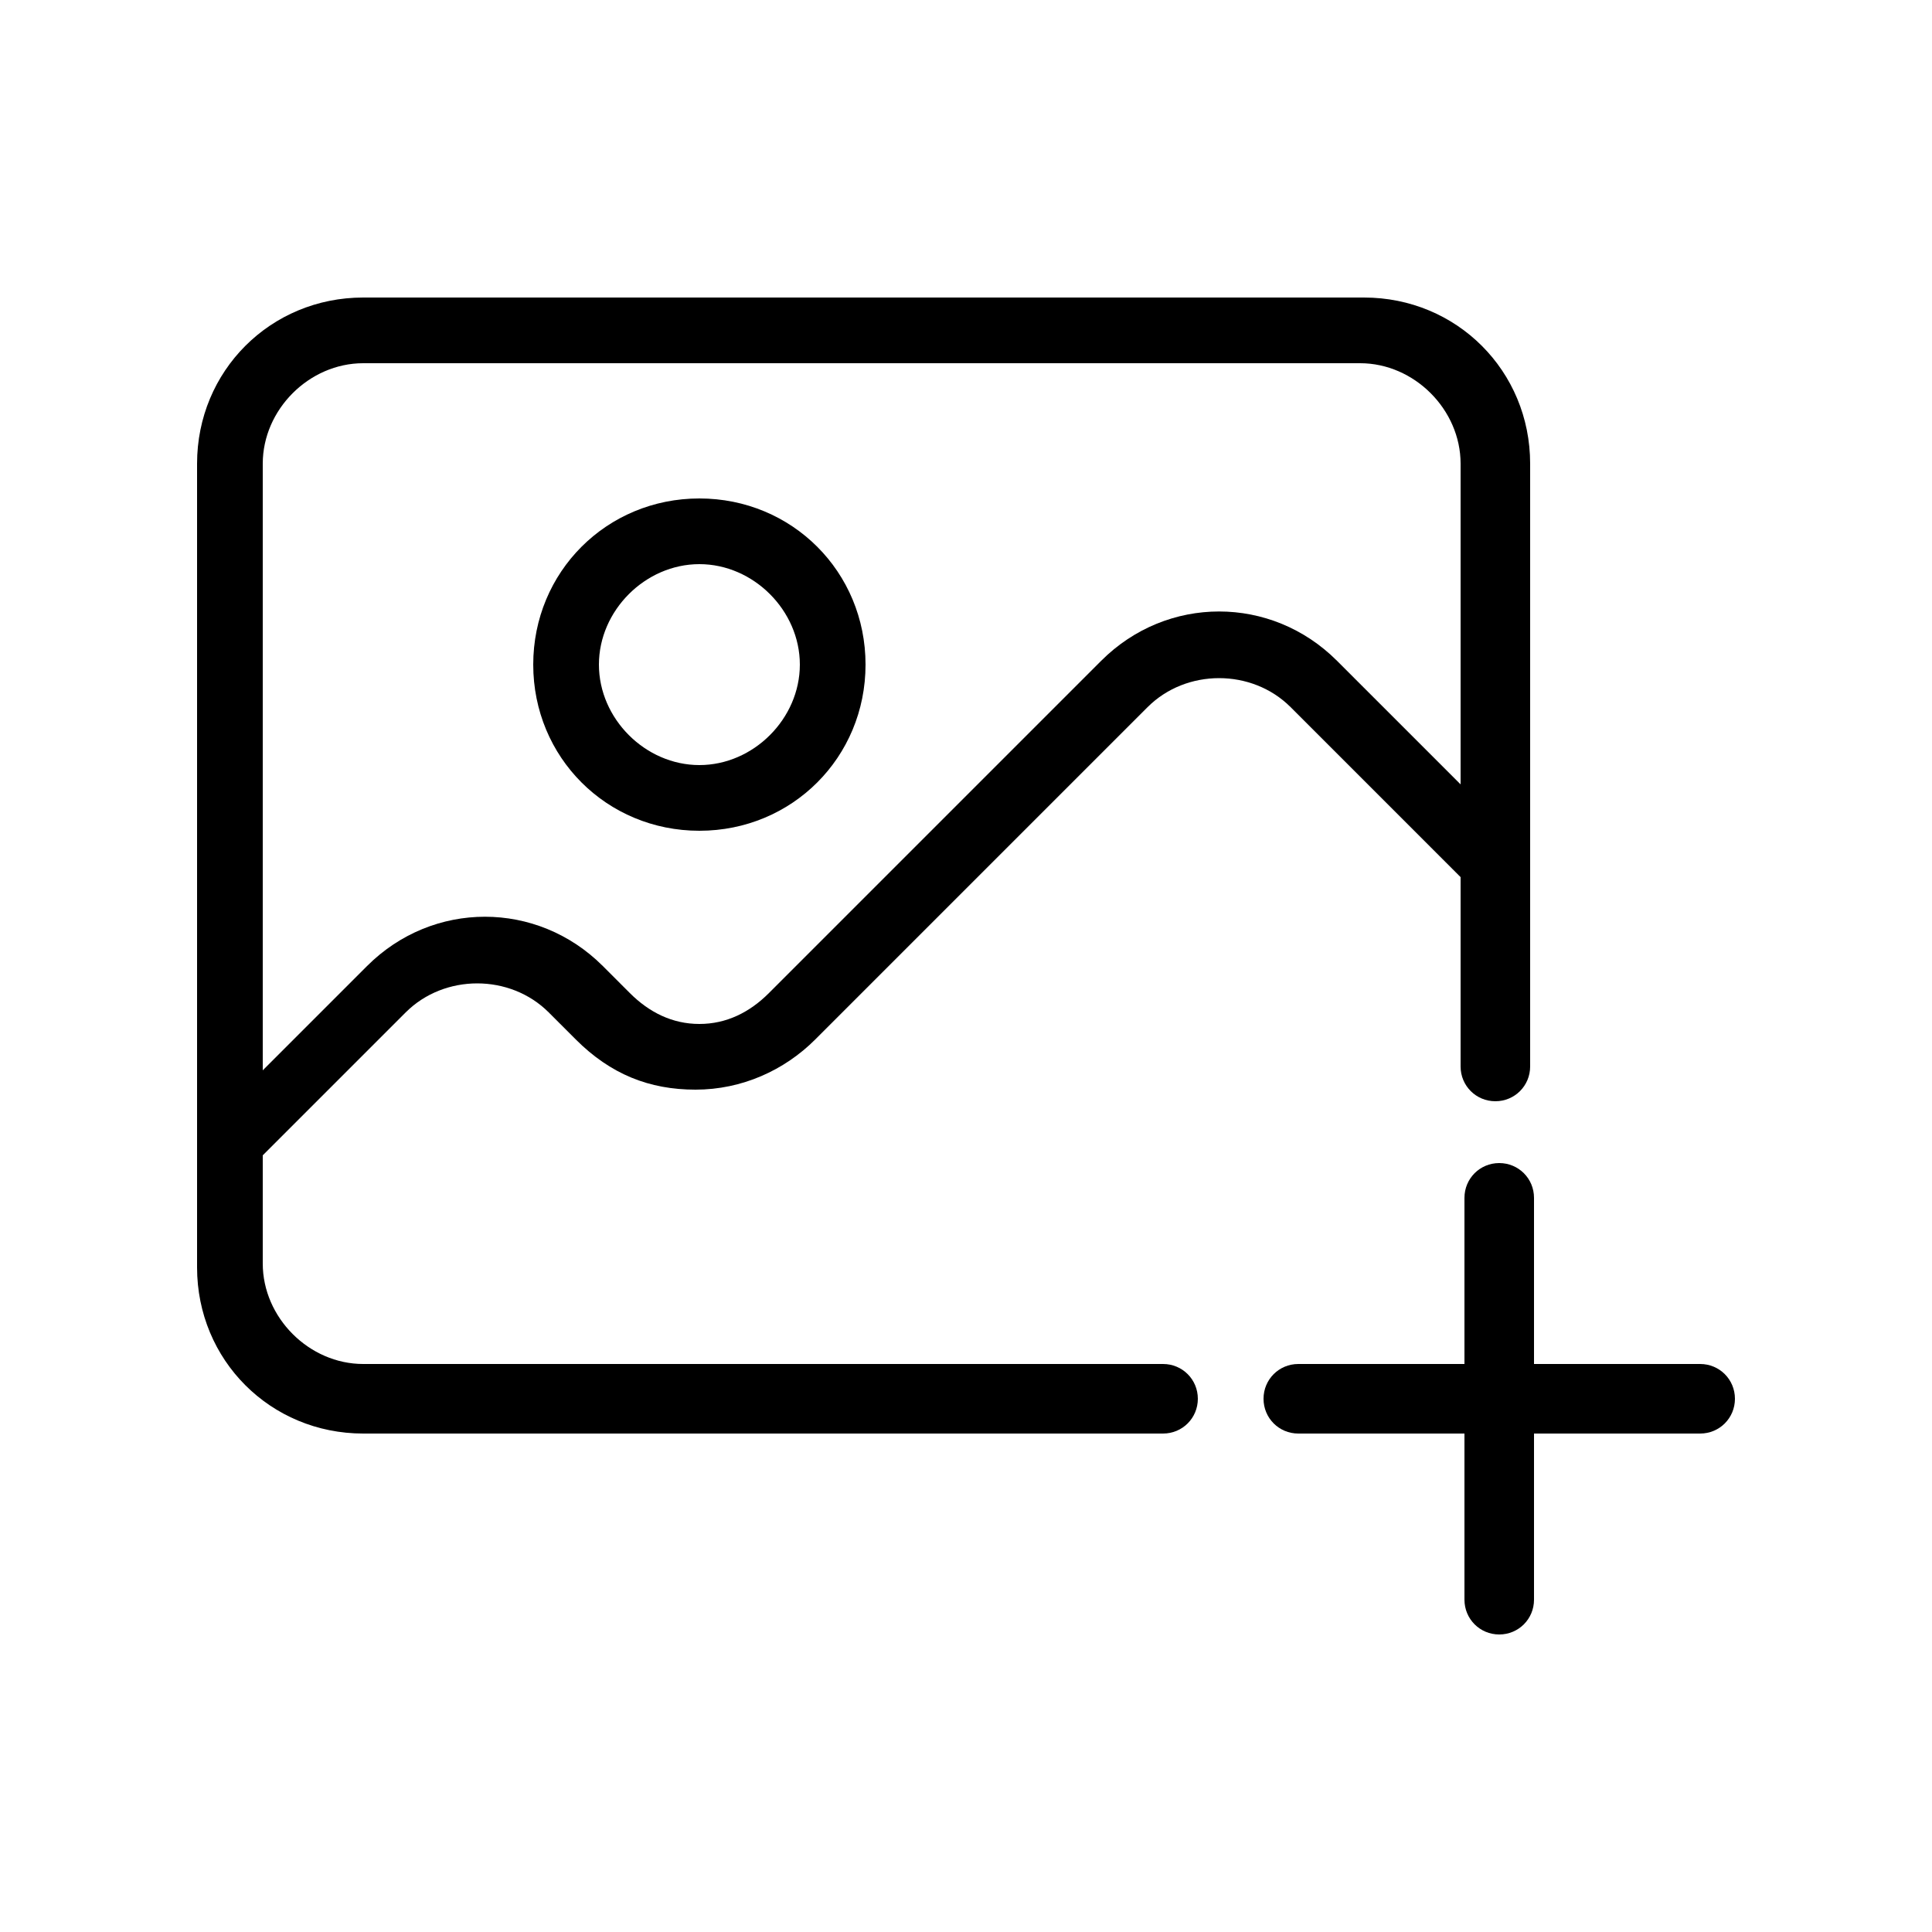
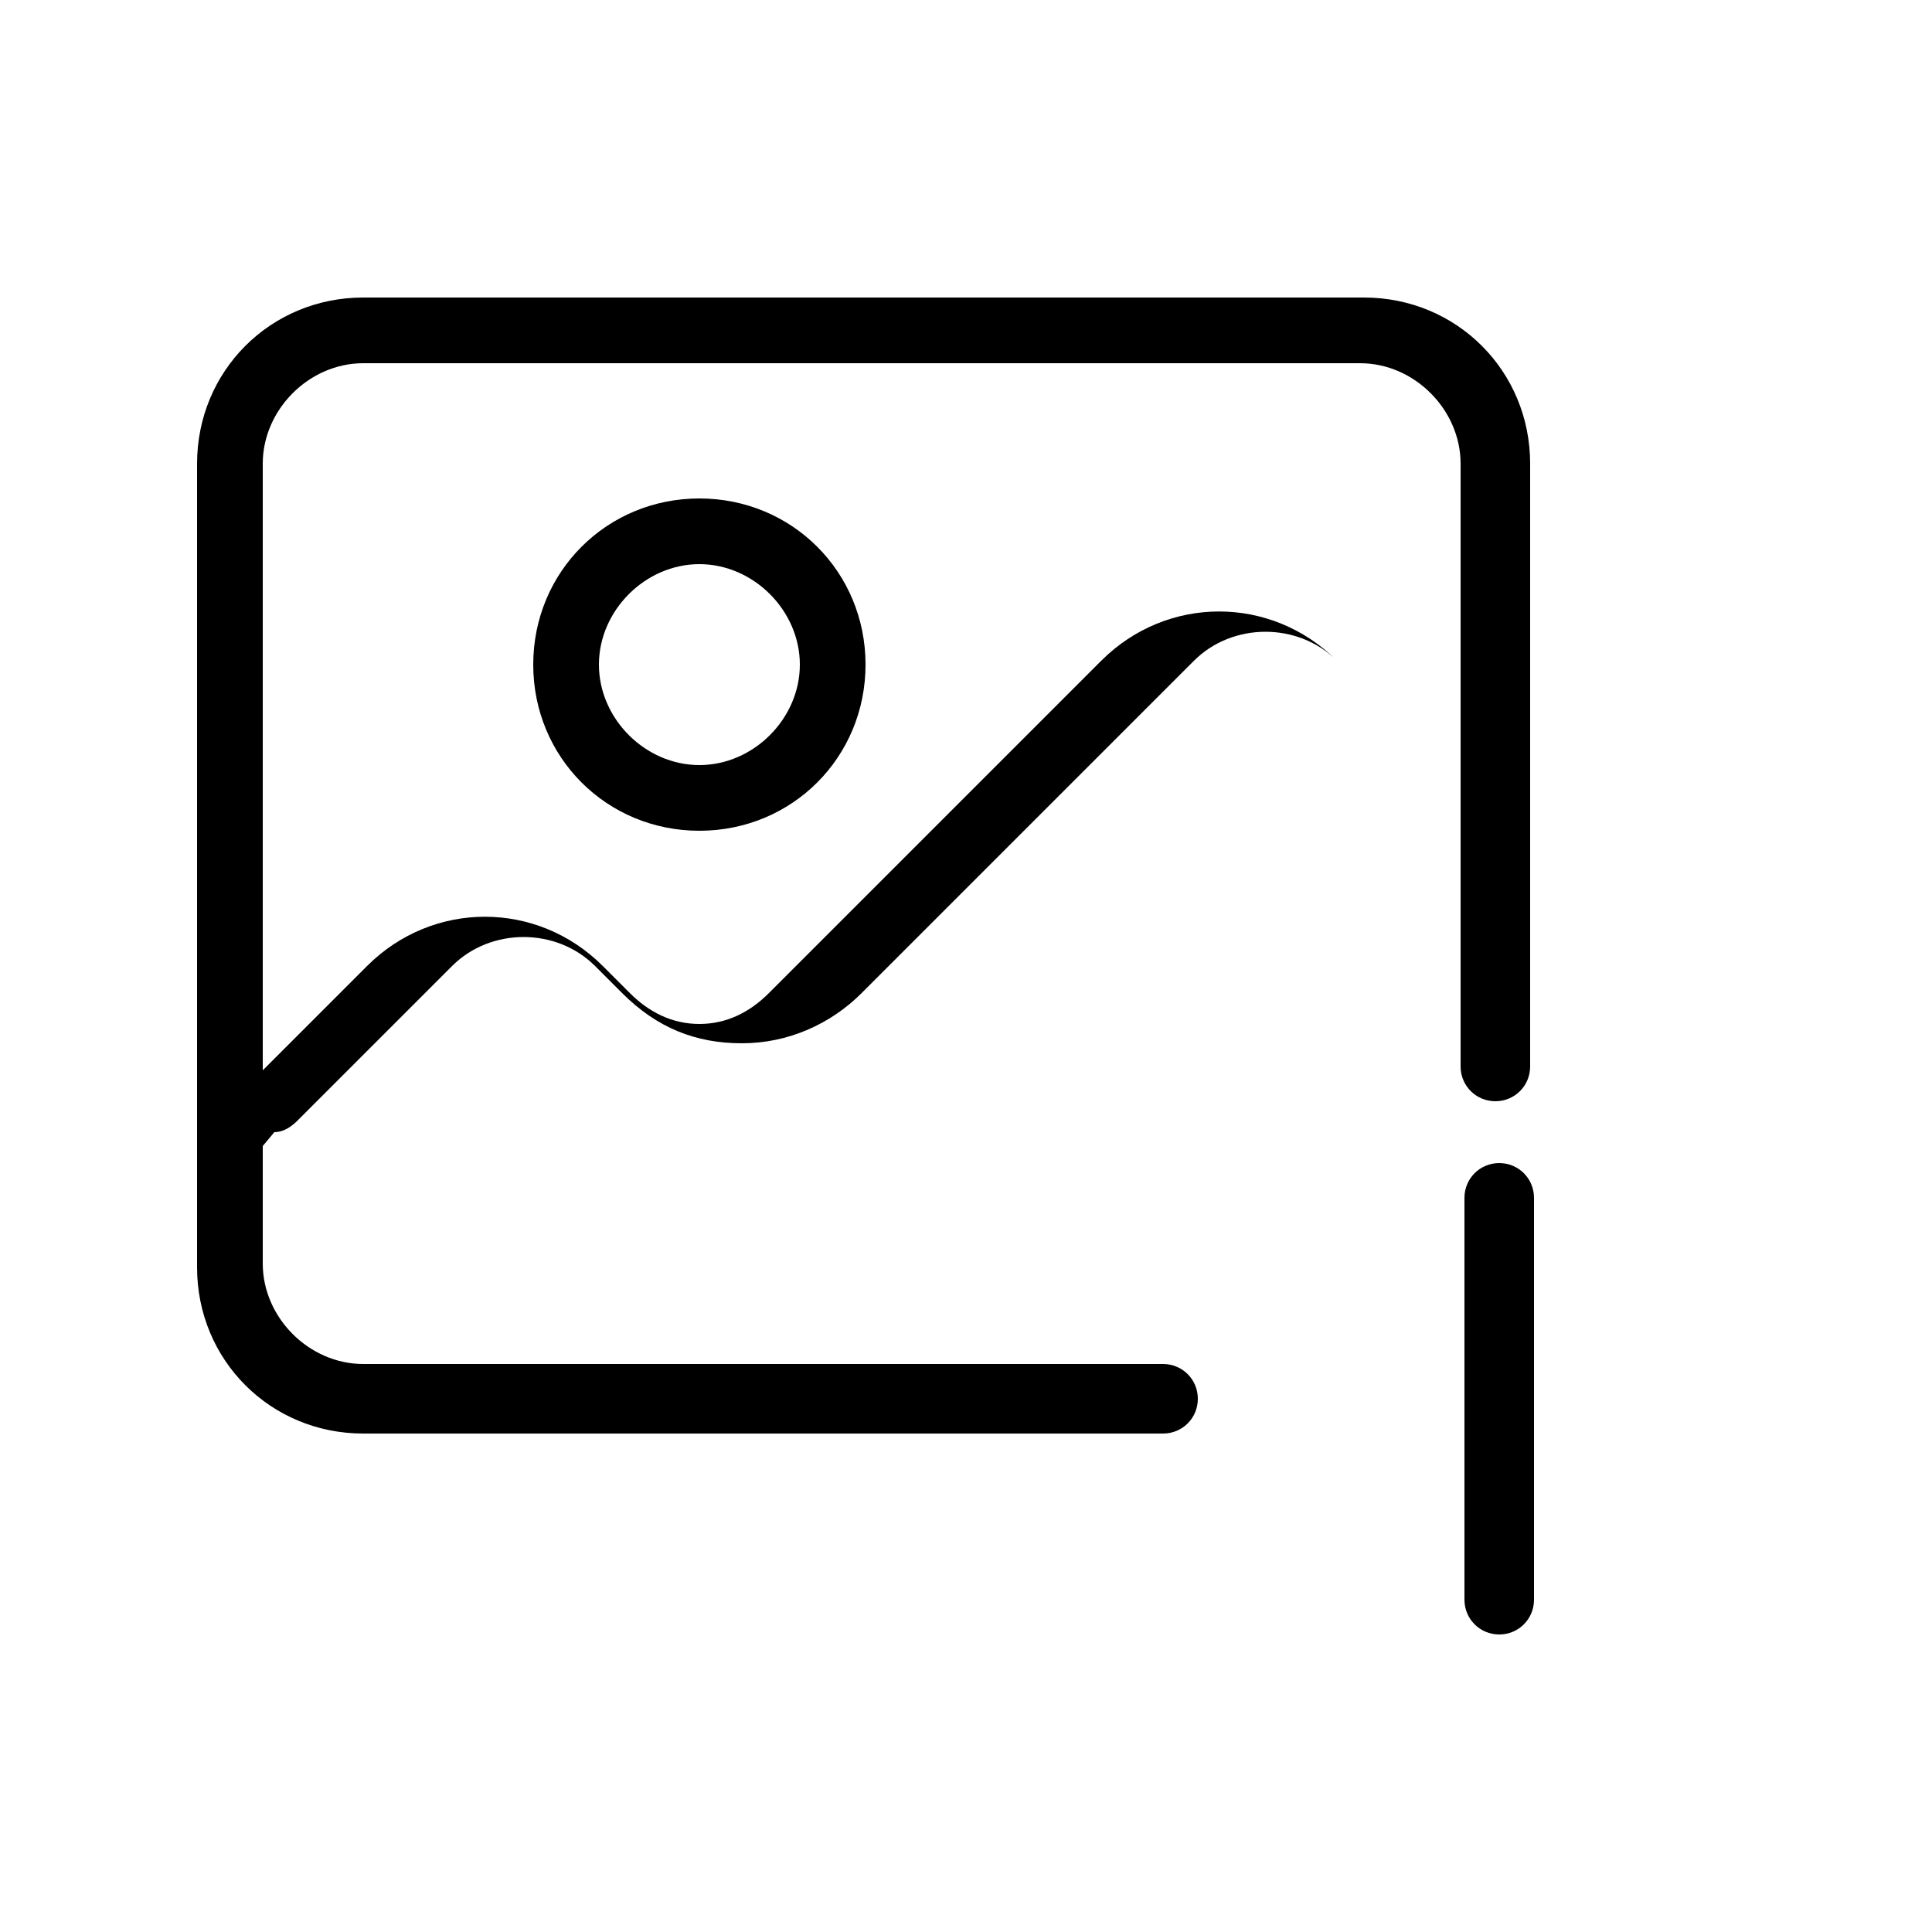
<svg xmlns="http://www.w3.org/2000/svg" version="1.1" viewBox="0 0 50 50">
  <g>
    <g id="katman_1">
      <g>
        <path d="M30.2,37.1H9.4c-2.4,0-4.3-1.9-4.3-4.3V12c0-2.4,1.9-4.3,4.3-4.3h25.9c2.4,0,4.3,1.9,4.3,4.3v15.6c0,.5-.4.9-.9.9s-.9-.4-.9-.9v-15.6c0-1.4-1.2-2.6-2.6-2.6H9.4c-1.4,0-2.6,1.2-2.6,2.6v20.7c0,1.4,1.2,2.6,2.6,2.6h20.7c.5,0,.9.4.9.9s-.4.9-.9.9h0Z" />
        <path d="M18.1,21.5c-2.4,0-4.3-1.9-4.3-4.3s1.9-4.3,4.3-4.3,4.3,1.9,4.3,4.3-1.9,4.3-4.3,4.3h0ZM18.1,14.6c-1.4,0-2.6,1.2-2.6,2.6s1.2,2.6,2.6,2.6,2.6-1.2,2.6-2.6-1.2-2.6-2.6-2.6Z" />
-         <path d="M6.1,30.5c-.2,0-.4,0-.6-.3-.3-.3-.3-.9,0-1.2l4-4c1.7-1.7,4.4-1.7,6.1,0l.7.7c.5.5,1.1.8,1.8.8s1.3-.3,1.8-.8l8.6-8.6c1.7-1.7,4.4-1.7,6.1,0l4.7,4.7c.3.3.3.9,0,1.2-.3.3-.9.3-1.2,0l-4.7-4.7c-1-1-2.7-1-3.7,0l-8.6,8.6c-.8.8-1.9,1.3-3.1,1.3s-2.2-.4-3.1-1.3l-.7-.7c-1-1-2.7-1-3.7,0l-4,4c-.2.2-.4.3-.6.3h0ZM38.8,42.3c-.5,0-.9-.4-.9-.9v-10.4c0-.5.4-.9.9-.9s.9.4.9.9v10.4c0,.5-.4.9-.9.9Z" />
-         <path d="M44,37.1h-10.4c-.5,0-.9-.4-.9-.9s.4-.9.9-.9h10.4c.5,0,.9.4.9.9s-.4.9-.9.9Z" />
+         <path d="M6.1,30.5c-.2,0-.4,0-.6-.3-.3-.3-.3-.9,0-1.2l4-4c1.7-1.7,4.4-1.7,6.1,0l.7.7c.5.5,1.1.8,1.8.8s1.3-.3,1.8-.8l8.6-8.6c1.7-1.7,4.4-1.7,6.1,0l4.7,4.7l-4.7-4.7c-1-1-2.7-1-3.7,0l-8.6,8.6c-.8.8-1.9,1.3-3.1,1.3s-2.2-.4-3.1-1.3l-.7-.7c-1-1-2.7-1-3.7,0l-4,4c-.2.2-.4.3-.6.3h0ZM38.8,42.3c-.5,0-.9-.4-.9-.9v-10.4c0-.5.4-.9.9-.9s.9.4.9.9v10.4c0,.5-.4.9-.9.9Z" />
      </g>
    </g>
  </g>
</svg>